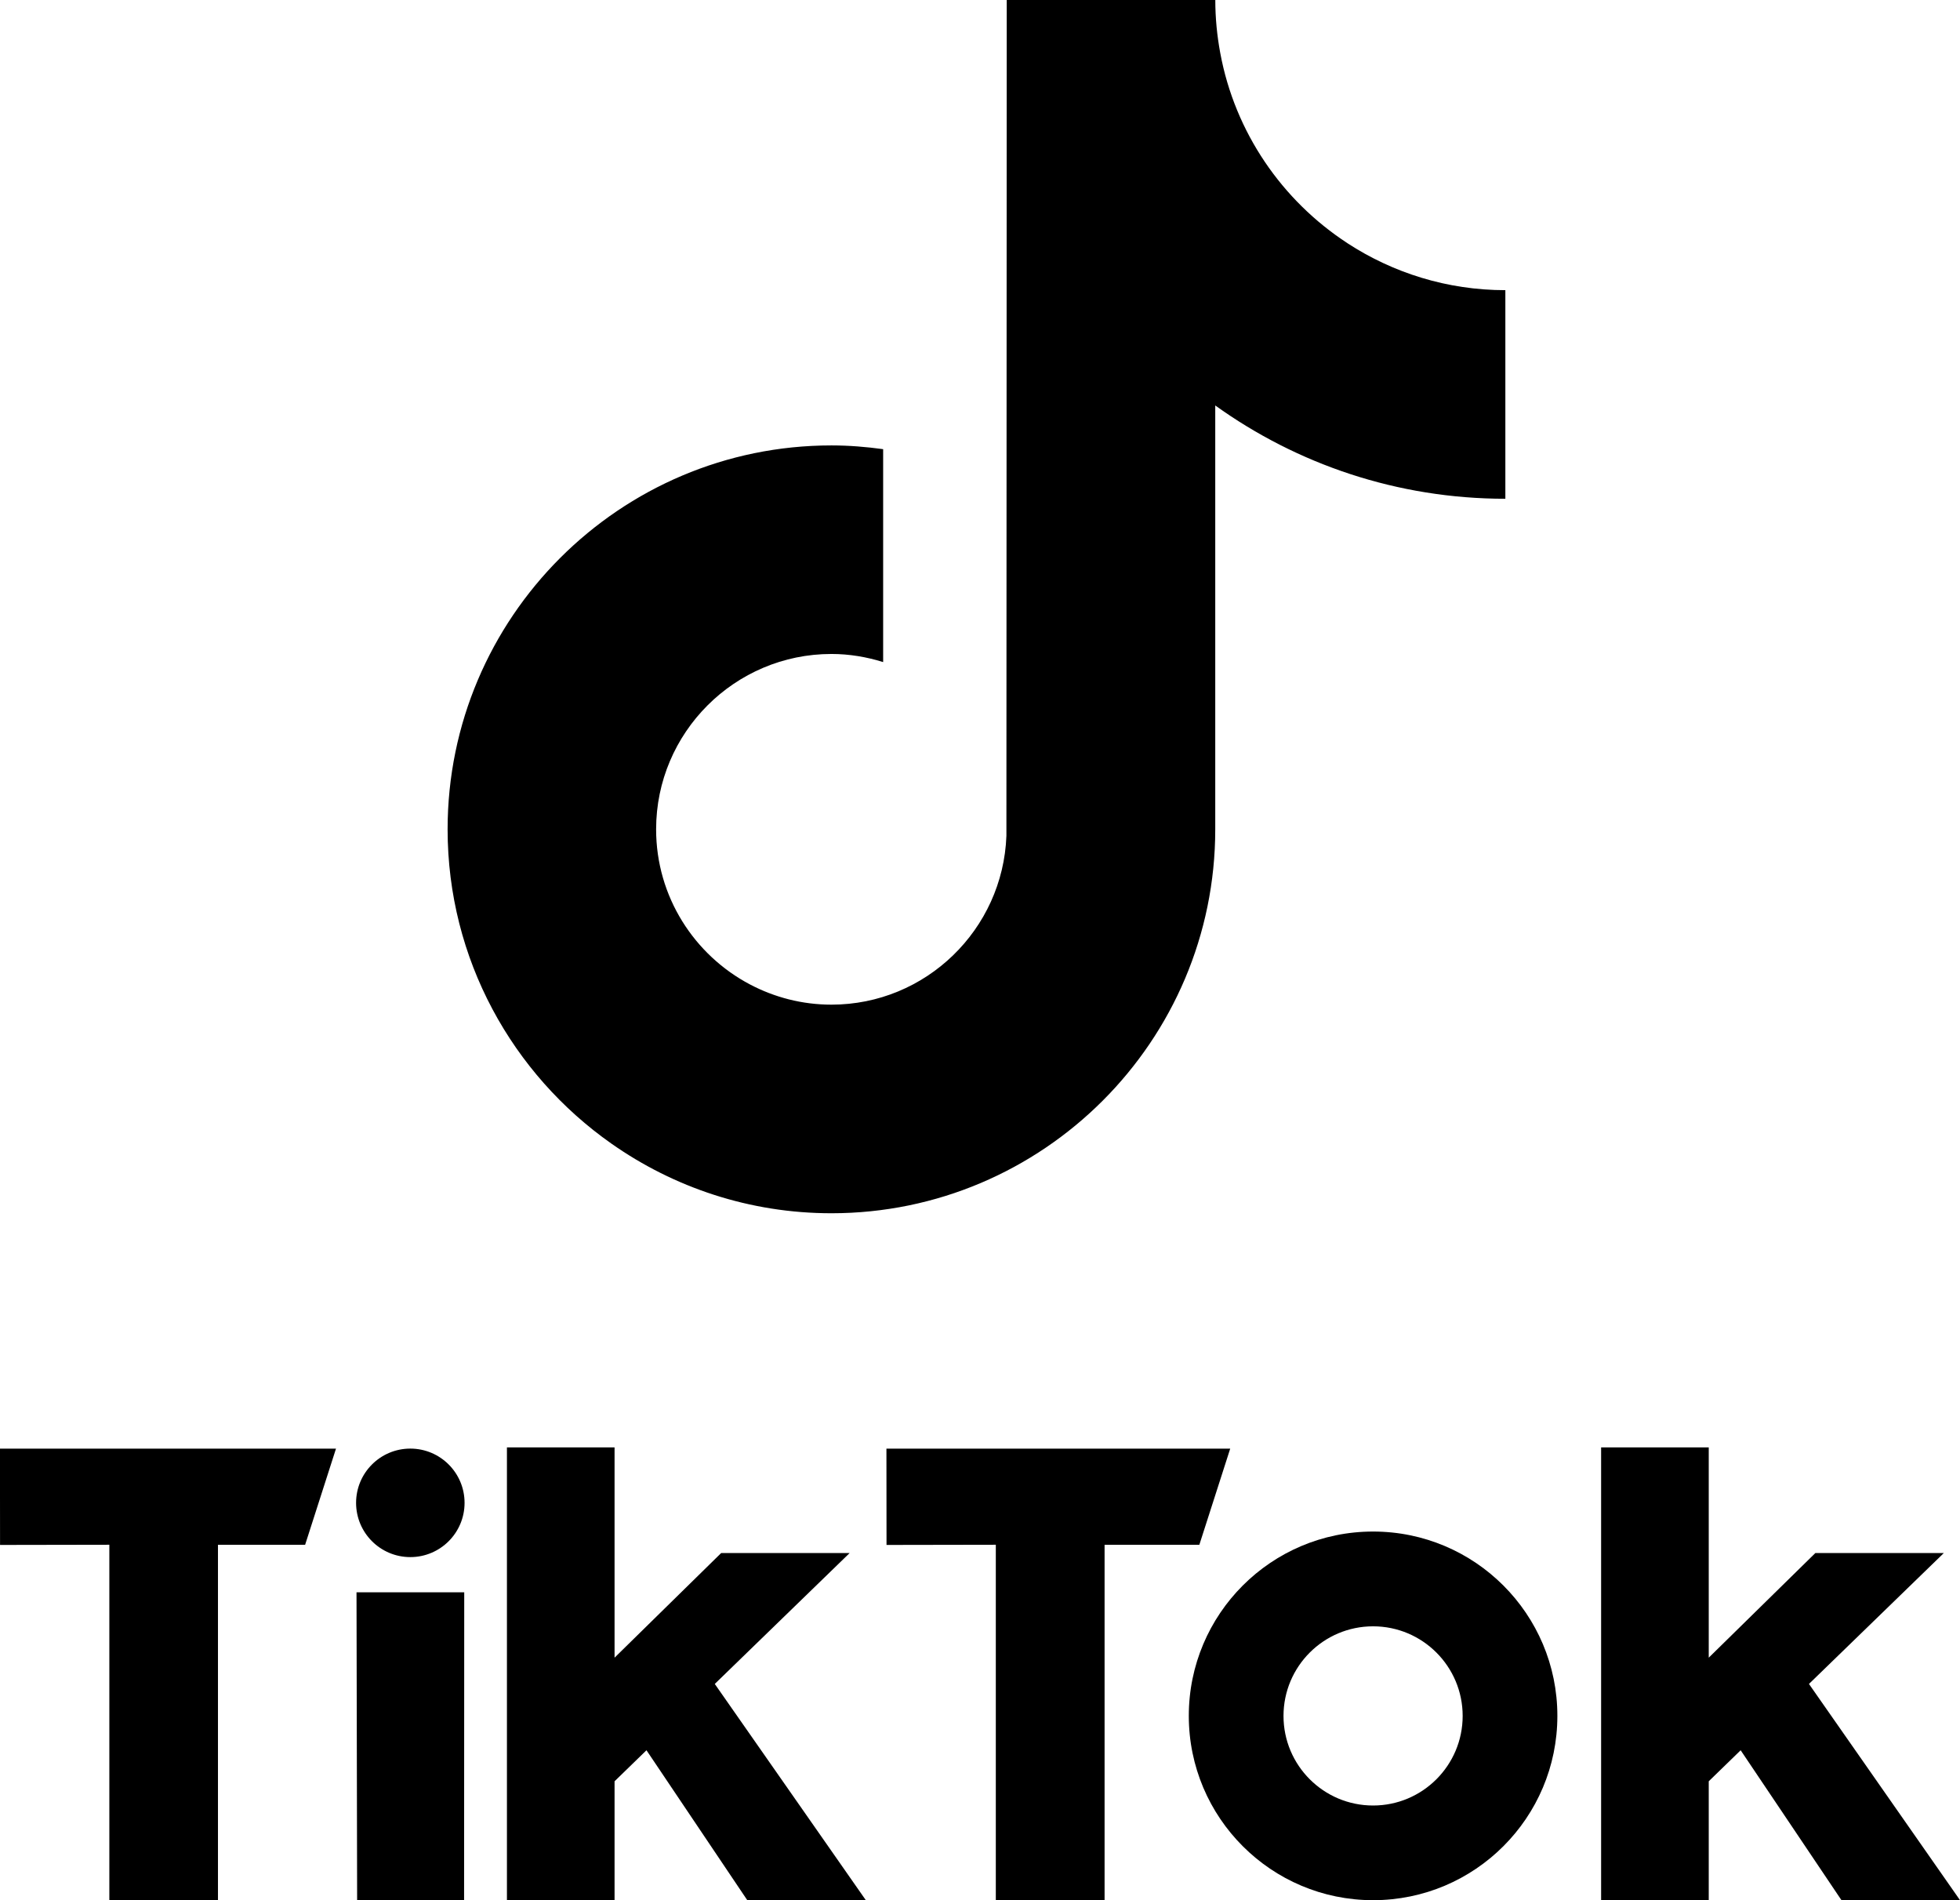
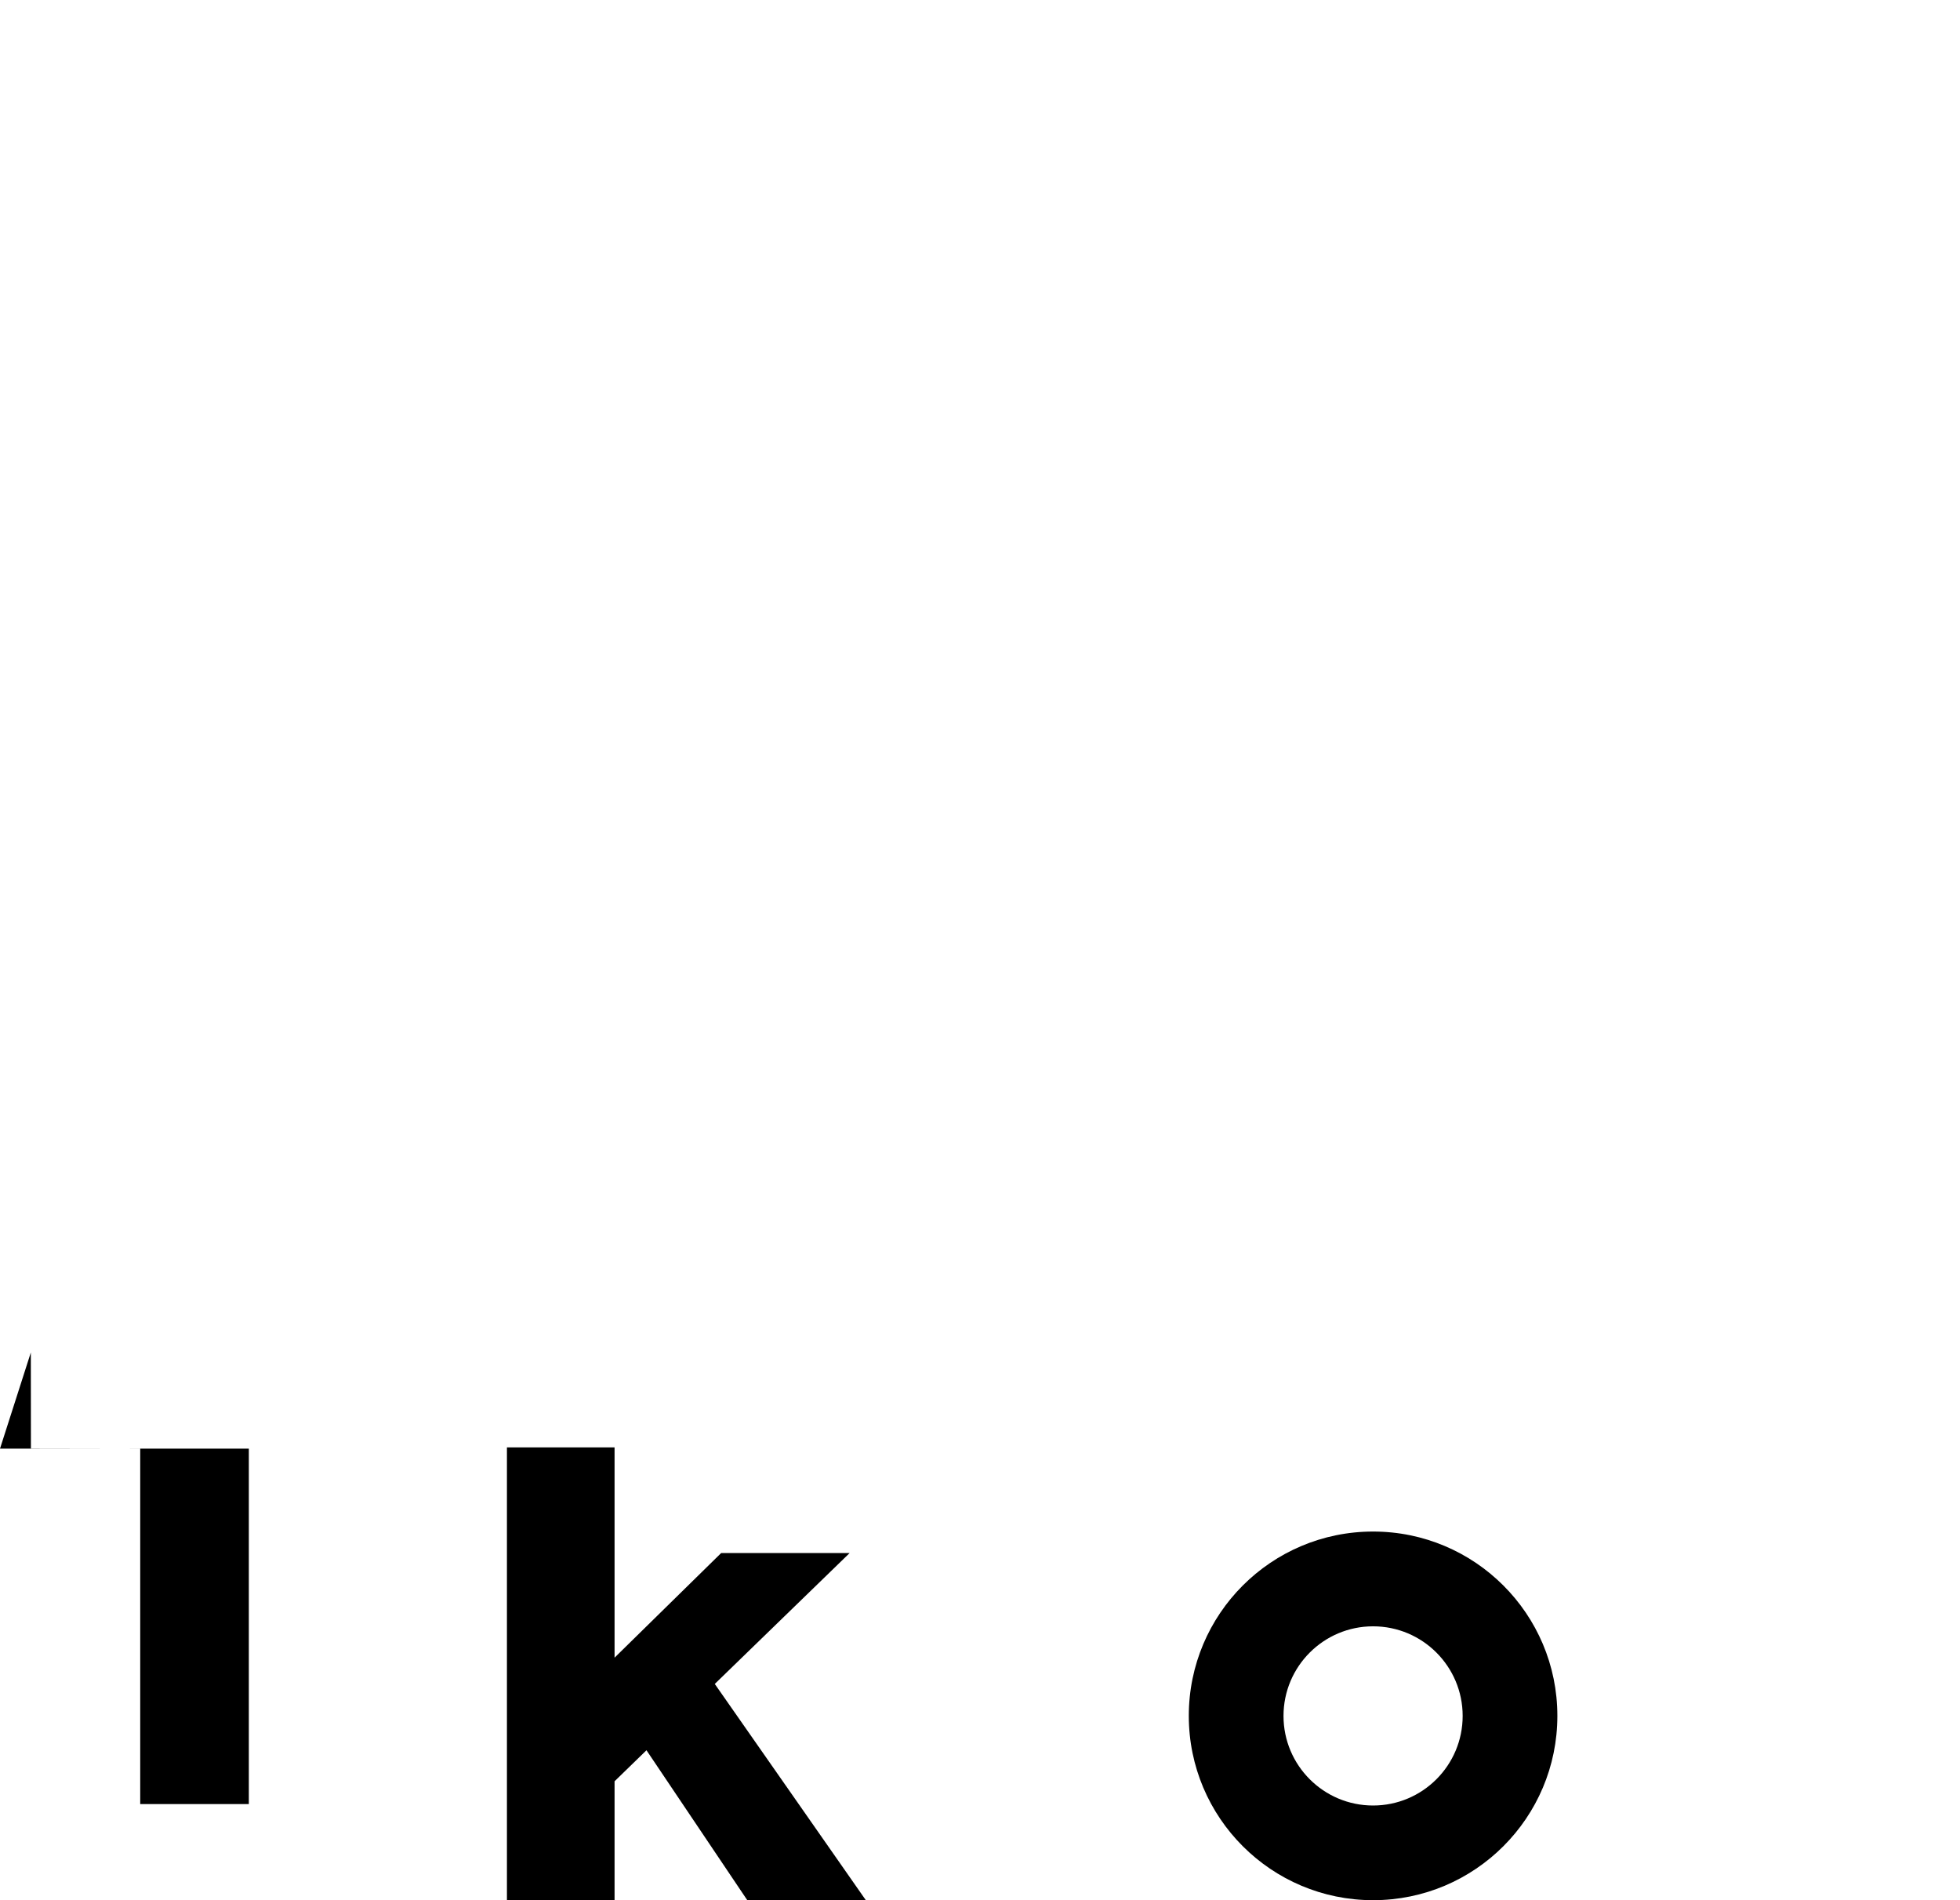
<svg xmlns="http://www.w3.org/2000/svg" id="_レイヤー_2" width="41.266" height="40" viewBox="0 0 41.266 40">
  <g id="_メインビジュアルテキスト">
-     <path d="M28.369,5.119c-1.376-.897-2.369-2.332-2.678-4.005-.067-.361-.104-.733-.104-1.114h-4.391l-.007,17.596c-.074,1.97-1.696,3.552-3.684,3.552-.618,0-1.2-.155-1.712-.424-1.175-.618-1.979-1.85-1.979-3.267,0-2.035,1.656-3.691,3.691-3.691.38,0,.744.063,1.089.171v-4.482c-.357-.049-.719-.079-1.089-.079-4.456,0-8.081,3.625-8.081,8.081,0,2.734,1.366,5.154,3.45,6.617,1.313.922,2.909,1.465,4.631,1.465,4.456,0,8.081-3.625,8.081-8.081v-8.923c1.722,1.236,3.832,1.964,6.108,1.964v-4.391c-1.226,0-2.368-.365-3.326-.989Z" />
-     <path d="M0,30.494h7.074l-.65,2.024h-1.835s0,7.482,0,7.482h-2.287v-7.483l-2.301.004-.002-2.027Z" />
-     <path d="M18.663,30.494h7.238l-.65,2.024h-1.995s0,7.482,0,7.482h-2.29v-7.483l-2.301.004-.002-2.027Z" />
-     <polygon points="7.506 33.518 9.774 33.518 9.771 40 7.519 40 7.506 33.518" />
+     <path d="M0,30.494h7.074h-1.835s0,7.482,0,7.482h-2.287v-7.483l-2.301.004-.002-2.027Z" />
    <path d="M10.673,30.467h2.266v4.427l2.245-2.203h2.705s-2.84,2.756-2.84,2.756l3.181,4.553h-2.496l-2.123-3.157-.672.653v2.504h-2.266v-9.533Z" />
-     <path d="M33.71,30.467h2.266v4.427l2.245-2.203h2.705s-2.84,2.756-2.84,2.756l3.181,4.553h-2.496l-2.123-3.157-.672.653v2.504h-2.266v-9.533Z" />
-     <circle cx="8.639" cy="31.635" r="1.142" />
    <path d="M28.909,32.239c-2.143,0-3.88,1.737-3.88,3.88s1.737,3.88,3.88,3.88,3.88-1.737,3.88-3.88-1.737-3.88-3.88-3.88ZM28.909,38.006c-1.042,0-1.886-.845-1.886-1.886s.845-1.886,1.886-1.886,1.886.845,1.886,1.886-.845,1.886-1.886,1.886Z" />
  </g>
</svg>